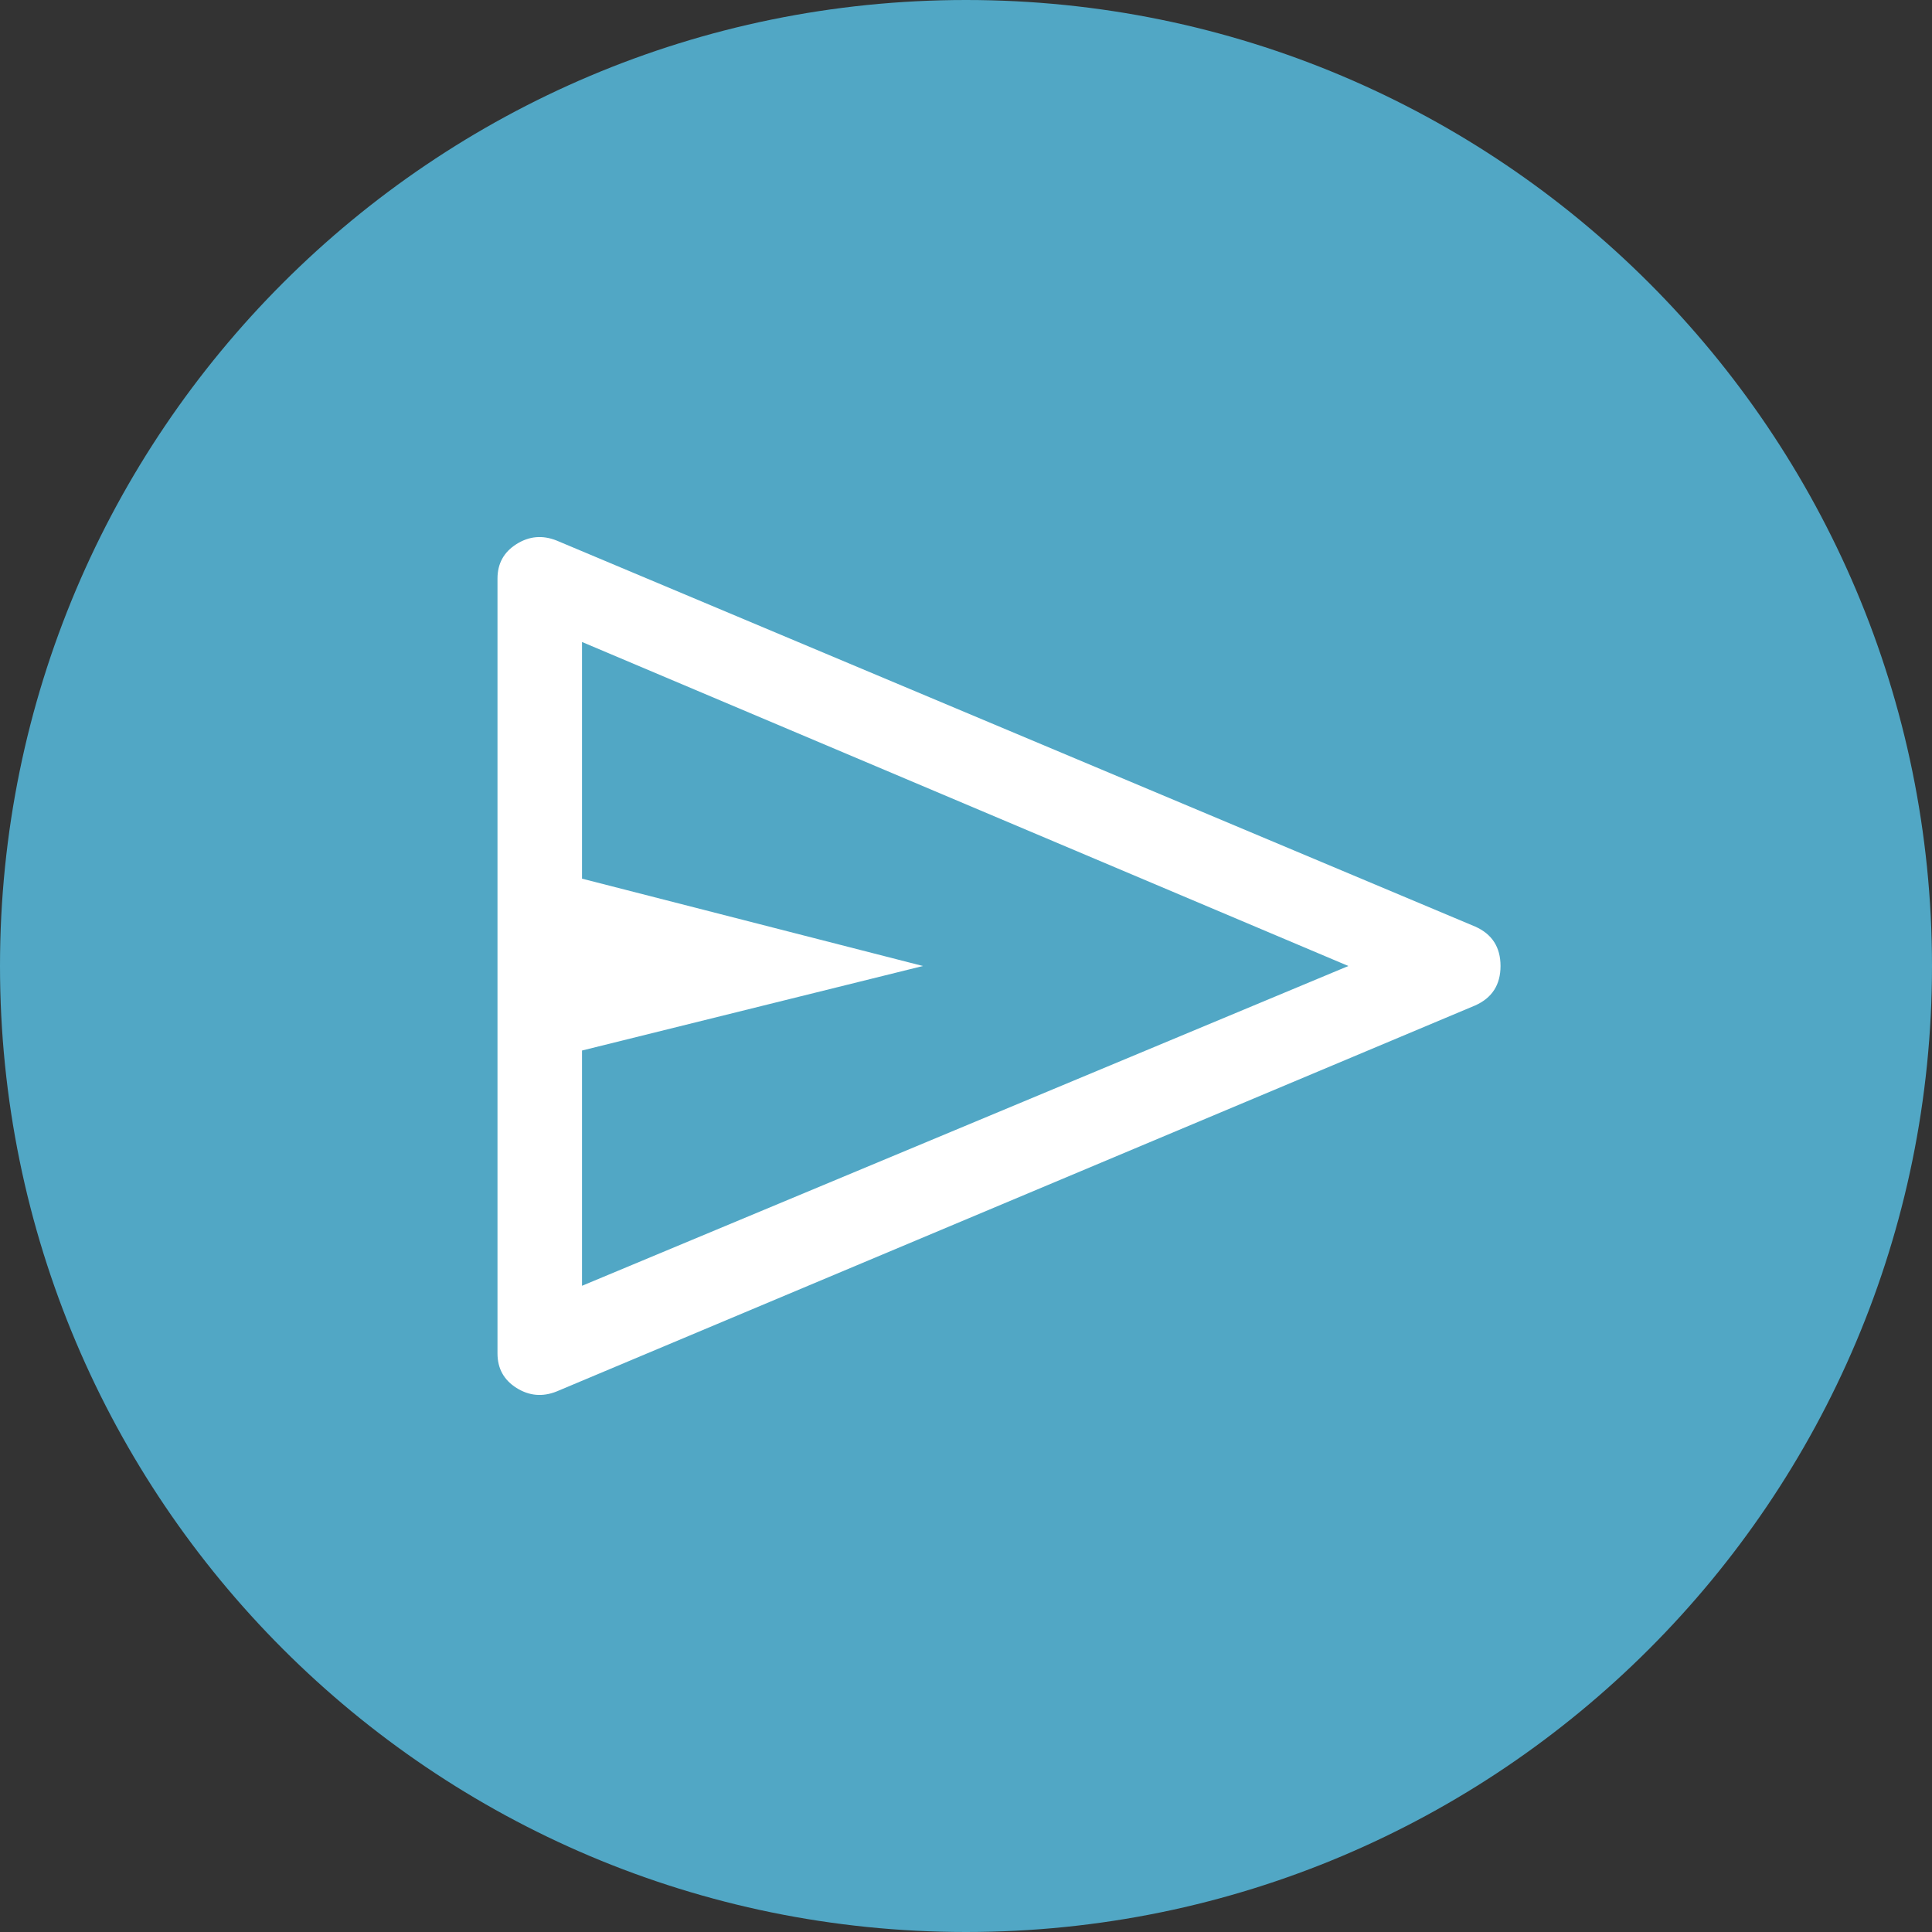
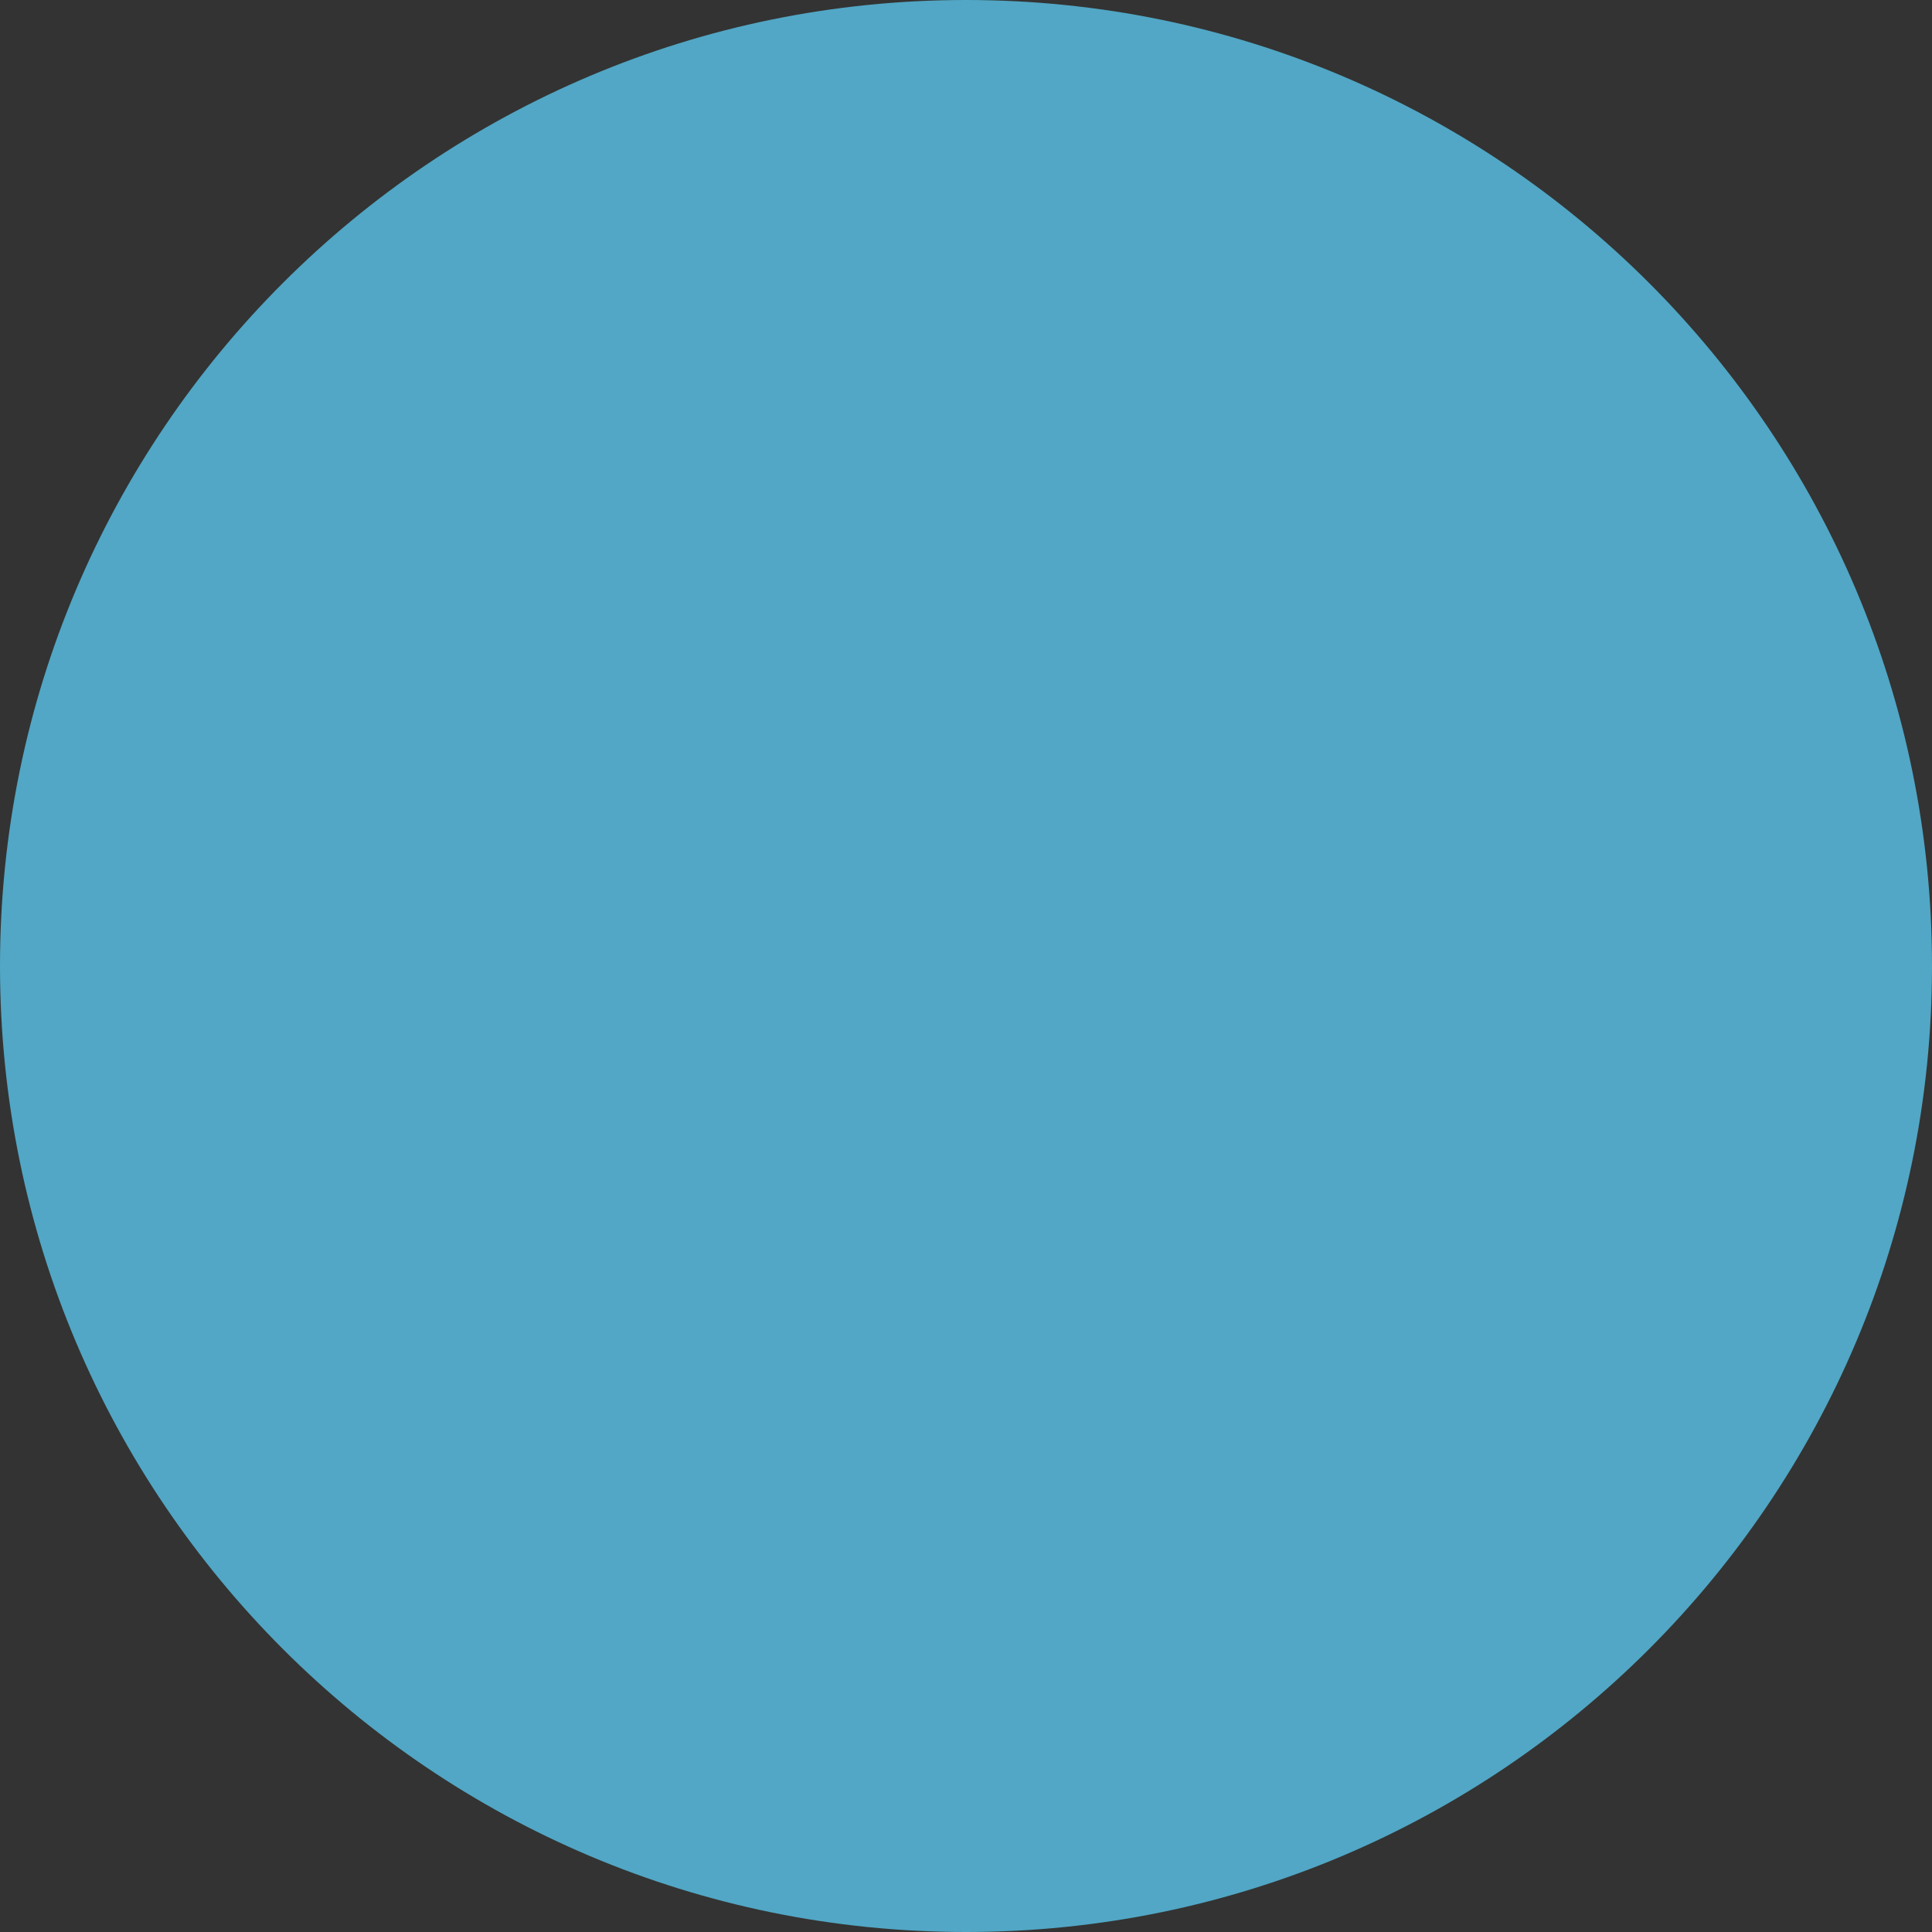
<svg xmlns="http://www.w3.org/2000/svg" width="100" height="100" viewBox="0 0 100 100" fill="none">
  <rect x="0" y="0" width="100" height="100" fill="#333333" stroke="none" />
  <g clip-path="url(#clip0_4390_3202)">
    <path d="M50 100C77.614 100 100 77.614 100 50C100 22.386 77.614 0 50 0C22.386 0 0 22.386 0 50C0 77.614 22.386 100 50 100Z" fill="#51A7C5" />
-     <path d="M76.354 52.042L28.812 72.021C28.083 72.313 27.391 72.252 26.734 71.839C26.078 71.426 25.75 70.83 25.75 70.052L25.75 29.948C25.75 29.17 26.078 28.575 26.734 28.162C27.391 27.748 28.083 27.688 28.812 27.979L76.354 47.959C77.229 48.347 77.667 49.028 77.667 50C77.667 50.972 77.229 51.653 76.354 52.042ZM30.125 66.552L69.792 50L30.125 33.229V45.479L47.771 50L30.125 54.375V66.552Z" fill="white" />
  </g>
  <defs>
    <clipPath id="clip0_4390_3202">
      <rect width="100" height="100" fill="white" />
    </clipPath>
  </defs>
</svg>